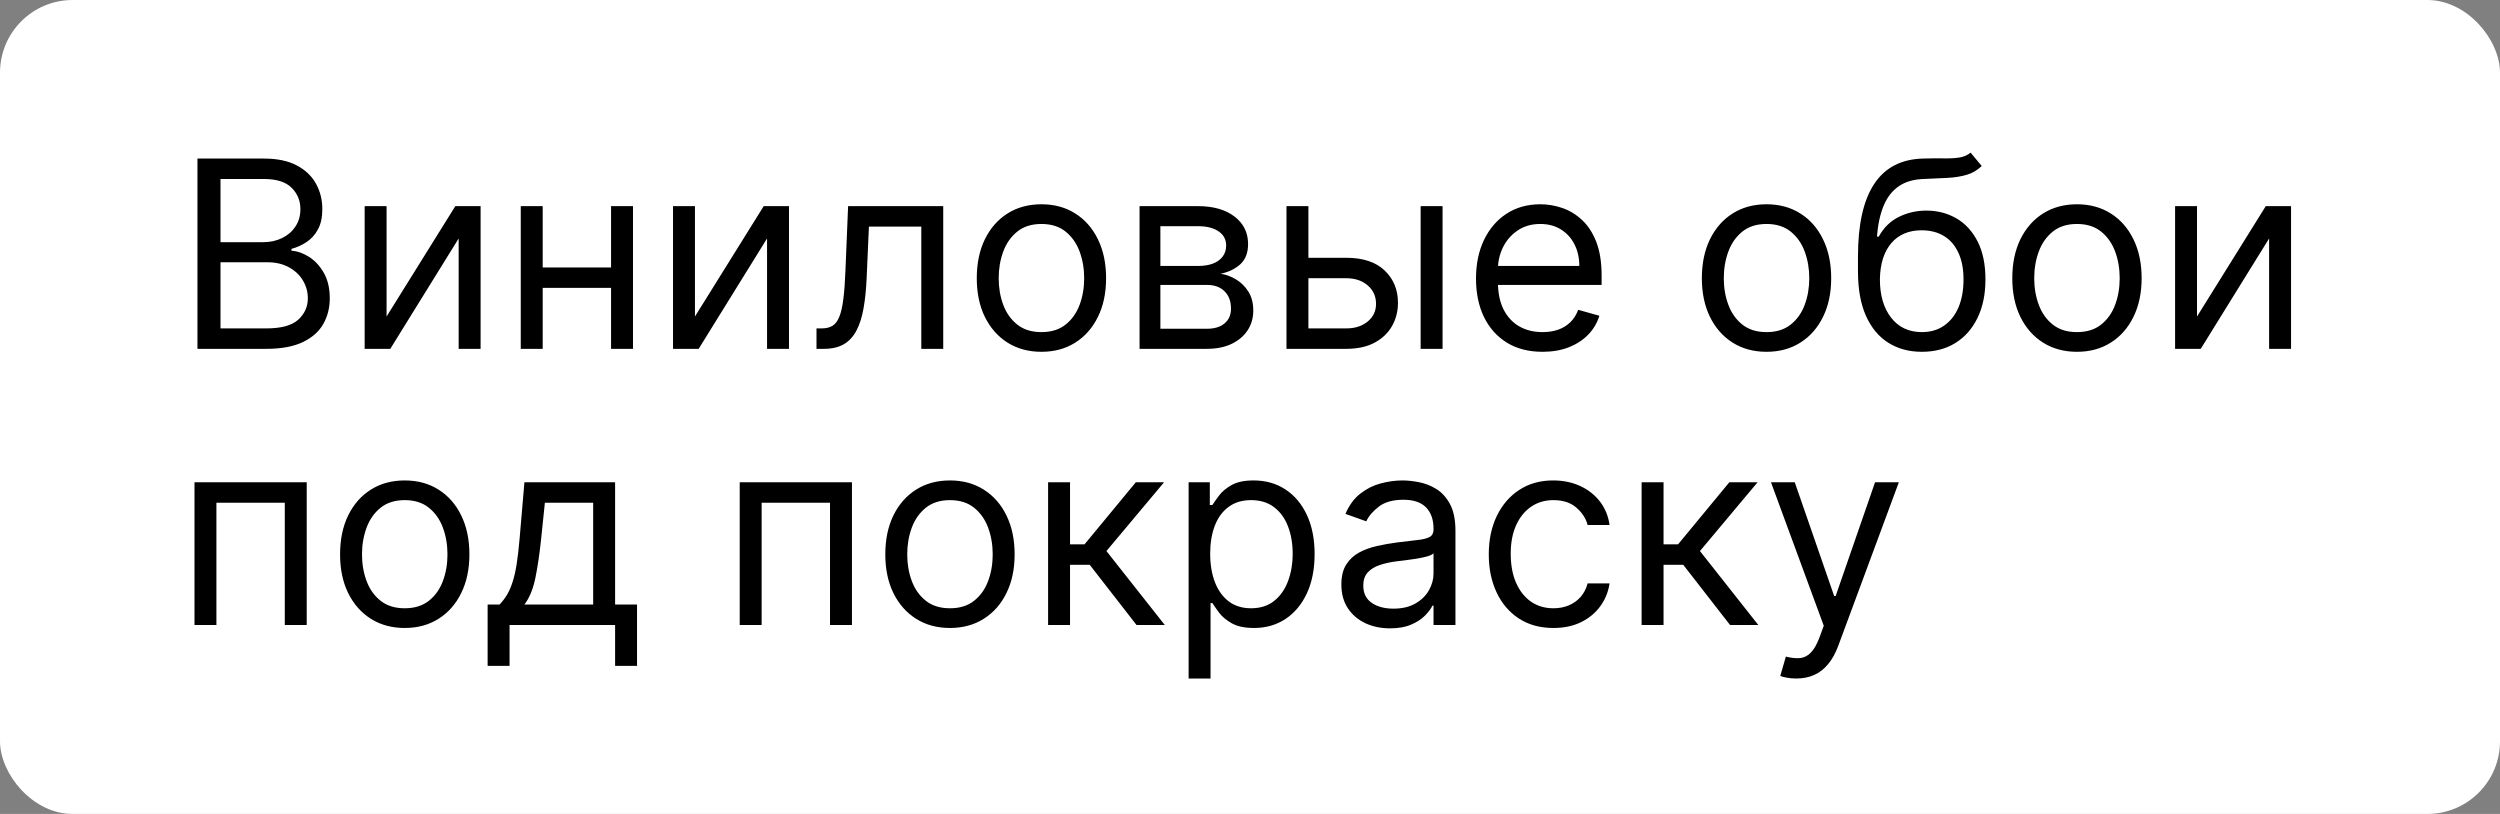
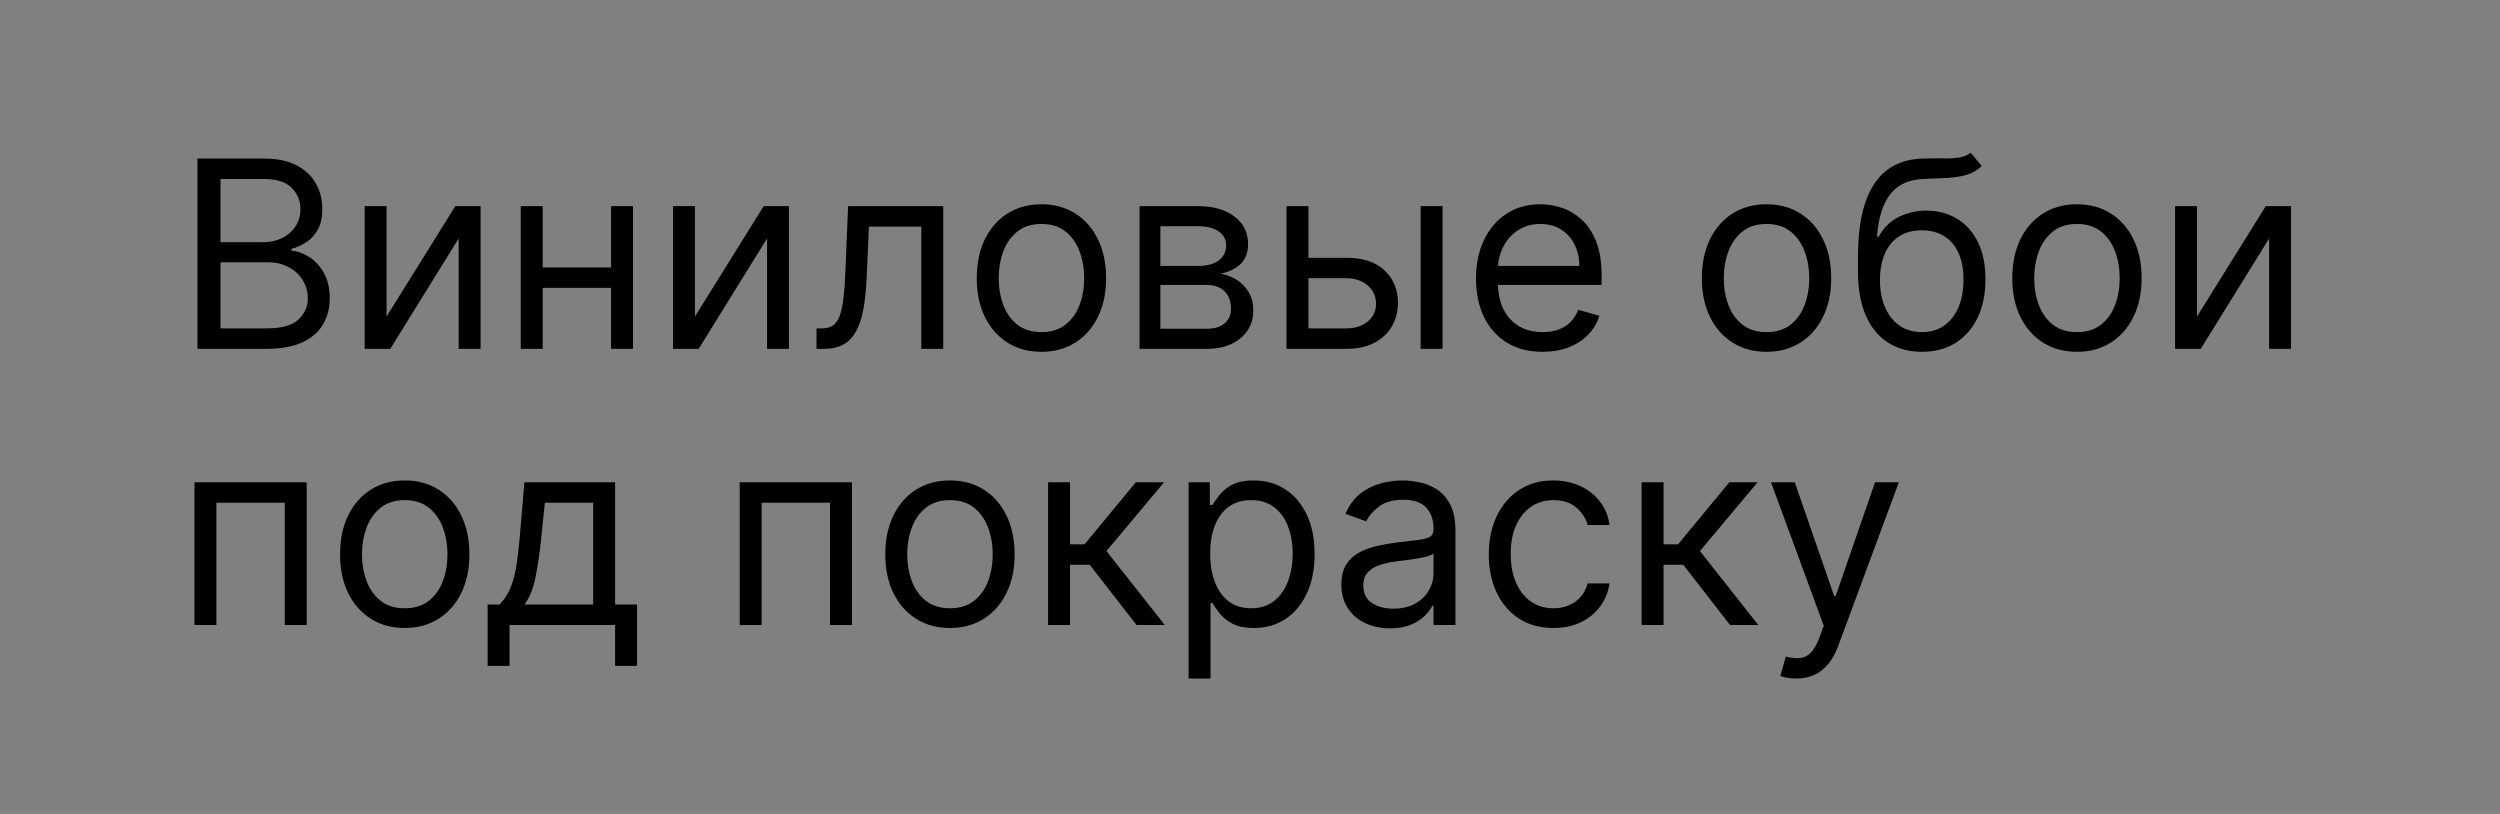
<svg xmlns="http://www.w3.org/2000/svg" width="172" height="56" viewBox="0 0 172 56" fill="none">
  <rect x="0" y="0" width="172" height="56" fill="#808080" stroke="none" />
-   <rect width="172" height="56" rx="5" fill="white" />
  <path d="M13.585 24V10.909H18.162C19.074 10.909 19.826 11.067 20.418 11.382C21.011 11.693 21.452 12.113 21.741 12.641C22.031 13.165 22.176 13.747 22.176 14.386C22.176 14.949 22.076 15.413 21.876 15.78C21.68 16.146 21.42 16.436 21.096 16.649C20.776 16.862 20.429 17.02 20.054 17.122V17.25C20.454 17.276 20.857 17.416 21.262 17.672C21.667 17.928 22.006 18.294 22.278 18.771C22.551 19.249 22.688 19.832 22.688 20.523C22.688 21.179 22.538 21.769 22.24 22.293C21.942 22.817 21.471 23.233 20.827 23.54C20.184 23.847 19.347 24 18.315 24H13.585ZM15.171 22.594H18.315C19.351 22.594 20.086 22.393 20.521 21.993C20.959 21.588 21.179 21.098 21.179 20.523C21.179 20.079 21.066 19.671 20.84 19.296C20.614 18.916 20.293 18.614 19.875 18.388C19.457 18.158 18.963 18.043 18.392 18.043H15.171V22.594ZM15.171 16.662H18.111C18.588 16.662 19.018 16.568 19.402 16.381C19.79 16.193 20.097 15.929 20.322 15.588C20.553 15.247 20.668 14.847 20.668 14.386C20.668 13.811 20.467 13.323 20.067 12.923C19.666 12.518 19.031 12.315 18.162 12.315H15.171V16.662ZM26.596 21.776L31.326 14.182H33.065V24H31.556V16.406L26.852 24H25.088V14.182H26.596V21.776ZM42.399 18.401V19.807H36.978V18.401H42.399ZM37.337 14.182V24H35.828V14.182H37.337ZM43.55 14.182V24H42.041V14.182H43.55ZM47.813 21.776L52.543 14.182H54.282V24H52.773V16.406L48.069 24H46.304V14.182H47.813V21.776ZM56.175 24V22.594H56.533C56.827 22.594 57.072 22.536 57.269 22.421C57.465 22.302 57.622 22.095 57.742 21.801C57.865 21.503 57.959 21.09 58.023 20.561C58.091 20.028 58.14 19.351 58.17 18.528L58.349 14.182H64.894V24H63.386V15.588H59.781L59.627 19.091C59.593 19.896 59.521 20.606 59.41 21.22C59.303 21.829 59.139 22.34 58.918 22.754C58.7 23.167 58.41 23.478 58.048 23.687C57.686 23.896 57.232 24 56.687 24H56.175ZM71.651 24.204C70.764 24.204 69.987 23.994 69.317 23.572C68.653 23.15 68.133 22.56 67.758 21.801C67.387 21.043 67.202 20.156 67.202 19.142C67.202 18.119 67.387 17.227 67.758 16.464C68.133 15.701 68.653 15.109 69.317 14.687C69.987 14.265 70.764 14.054 71.651 14.054C72.537 14.054 73.312 14.265 73.977 14.687C74.646 15.109 75.166 15.701 75.537 16.464C75.912 17.227 76.099 18.119 76.099 19.142C76.099 20.156 75.912 21.043 75.537 21.801C75.166 22.56 74.646 23.15 73.977 23.572C73.312 23.994 72.537 24.204 71.651 24.204ZM71.651 22.849C72.324 22.849 72.878 22.677 73.312 22.332C73.747 21.986 74.069 21.533 74.278 20.97C74.487 20.408 74.591 19.798 74.591 19.142C74.591 18.486 74.487 17.874 74.278 17.308C74.069 16.741 73.747 16.283 73.312 15.933C72.878 15.584 72.324 15.409 71.651 15.409C70.977 15.409 70.423 15.584 69.989 15.933C69.554 16.283 69.232 16.741 69.023 17.308C68.815 17.874 68.71 18.486 68.71 19.142C68.71 19.798 68.815 20.408 69.023 20.97C69.232 21.533 69.554 21.986 69.989 22.332C70.423 22.677 70.977 22.849 71.651 22.849ZM78.402 24V14.182H82.416C83.473 14.182 84.313 14.421 84.935 14.898C85.557 15.375 85.868 16.006 85.868 16.79C85.868 17.386 85.691 17.849 85.338 18.177C84.984 18.501 84.53 18.72 83.976 18.835C84.338 18.886 84.69 19.014 85.031 19.219C85.376 19.423 85.661 19.704 85.887 20.062C86.113 20.416 86.226 20.851 86.226 21.366C86.226 21.869 86.098 22.319 85.843 22.715C85.587 23.111 85.22 23.425 84.743 23.655C84.266 23.885 83.695 24 83.03 24H78.402ZM79.834 22.619H83.03C83.55 22.619 83.957 22.496 84.251 22.249C84.545 22.001 84.692 21.665 84.692 21.239C84.692 20.732 84.545 20.333 84.251 20.043C83.957 19.749 83.55 19.602 83.03 19.602H79.834V22.619ZM79.834 18.298H82.416C82.821 18.298 83.168 18.243 83.458 18.132C83.748 18.017 83.97 17.855 84.123 17.646C84.281 17.433 84.36 17.182 84.36 16.892C84.36 16.479 84.187 16.155 83.842 15.921C83.497 15.682 83.022 15.562 82.416 15.562H79.834V18.298ZM89.814 17.736H92.626C93.777 17.736 94.657 18.028 95.266 18.611C95.875 19.195 96.18 19.935 96.18 20.829C96.18 21.418 96.044 21.952 95.771 22.434C95.498 22.911 95.098 23.293 94.569 23.578C94.041 23.859 93.393 24 92.626 24H88.51V14.182H90.018V22.594H92.626C93.223 22.594 93.713 22.436 94.096 22.121C94.48 21.805 94.671 21.401 94.671 20.906C94.671 20.386 94.48 19.962 94.096 19.634C93.713 19.306 93.223 19.142 92.626 19.142H89.814V17.736ZM97.74 24V14.182H99.248V24H97.74ZM106.126 24.204C105.18 24.204 104.364 23.996 103.678 23.578C102.996 23.156 102.47 22.568 102.099 21.814C101.733 21.055 101.549 20.173 101.549 19.168C101.549 18.162 101.733 17.276 102.099 16.509C102.47 15.737 102.985 15.136 103.646 14.706C104.311 14.271 105.086 14.054 105.973 14.054C106.484 14.054 106.989 14.139 107.488 14.31C107.986 14.48 108.44 14.757 108.849 15.141C109.258 15.52 109.584 16.023 109.827 16.649C110.07 17.276 110.191 18.047 110.191 18.963V19.602H102.623V18.298H108.657C108.657 17.744 108.547 17.25 108.325 16.815C108.108 16.381 107.797 16.038 107.392 15.786C106.991 15.535 106.518 15.409 105.973 15.409C105.372 15.409 104.852 15.558 104.413 15.857C103.978 16.151 103.644 16.534 103.409 17.007C103.175 17.48 103.058 17.987 103.058 18.528V19.398C103.058 20.139 103.186 20.768 103.441 21.283C103.701 21.795 104.061 22.185 104.522 22.453C104.982 22.717 105.517 22.849 106.126 22.849C106.522 22.849 106.88 22.794 107.2 22.683C107.524 22.568 107.803 22.398 108.037 22.172C108.272 21.942 108.453 21.656 108.581 21.315L110.038 21.724C109.885 22.219 109.627 22.653 109.265 23.028C108.902 23.399 108.455 23.689 107.922 23.898C107.39 24.102 106.791 24.204 106.126 24.204ZM121.537 24.204C120.651 24.204 119.873 23.994 119.204 23.572C118.539 23.15 118.02 22.56 117.645 21.801C117.274 21.043 117.088 20.156 117.088 19.142C117.088 18.119 117.274 17.227 117.645 16.464C118.02 15.701 118.539 15.109 119.204 14.687C119.873 14.265 120.651 14.054 121.537 14.054C122.424 14.054 123.199 14.265 123.864 14.687C124.533 15.109 125.053 15.701 125.424 16.464C125.799 17.227 125.986 18.119 125.986 19.142C125.986 20.156 125.799 21.043 125.424 21.801C125.053 22.56 124.533 23.15 123.864 23.572C123.199 23.994 122.424 24.204 121.537 24.204ZM121.537 22.849C122.211 22.849 122.765 22.677 123.199 22.332C123.634 21.986 123.956 21.533 124.164 20.97C124.373 20.408 124.478 19.798 124.478 19.142C124.478 18.486 124.373 17.874 124.164 17.308C123.956 16.741 123.634 16.283 123.199 15.933C122.765 15.584 122.211 15.409 121.537 15.409C120.864 15.409 120.31 15.584 119.875 15.933C119.441 16.283 119.119 16.741 118.91 17.308C118.701 17.874 118.597 18.486 118.597 19.142C118.597 19.798 118.701 20.408 118.91 20.97C119.119 21.533 119.441 21.986 119.875 22.332C120.31 22.677 120.864 22.849 121.537 22.849ZM135.576 10.5L136.343 11.421C136.045 11.71 135.699 11.913 135.307 12.028C134.915 12.143 134.472 12.213 133.978 12.239C133.483 12.264 132.934 12.29 132.329 12.315C131.647 12.341 131.082 12.507 130.635 12.814C130.187 13.121 129.842 13.564 129.599 14.143C129.356 14.723 129.201 15.435 129.133 16.278H129.26C129.593 15.665 130.053 15.213 130.641 14.923C131.229 14.633 131.86 14.489 132.533 14.489C133.3 14.489 133.991 14.668 134.604 15.026C135.218 15.383 135.704 15.914 136.062 16.617C136.42 17.32 136.599 18.188 136.599 19.219C136.599 20.246 136.415 21.132 136.049 21.878C135.687 22.624 135.177 23.199 134.521 23.604C133.869 24.004 133.104 24.204 132.226 24.204C131.349 24.204 130.579 23.998 129.919 23.584C129.258 23.167 128.745 22.549 128.378 21.731C128.012 20.908 127.829 19.892 127.829 18.682V17.634C127.829 15.447 128.199 13.79 128.941 12.661C129.687 11.531 130.807 10.947 132.303 10.909C132.831 10.892 133.302 10.888 133.716 10.896C134.129 10.905 134.489 10.886 134.796 10.839C135.103 10.792 135.363 10.679 135.576 10.5ZM132.226 22.849C132.819 22.849 133.328 22.7 133.754 22.402C134.184 22.104 134.515 21.684 134.745 21.143C134.975 20.597 135.09 19.956 135.09 19.219C135.09 18.503 134.973 17.893 134.738 17.391C134.508 16.888 134.178 16.504 133.748 16.24C133.317 15.976 132.802 15.844 132.201 15.844C131.762 15.844 131.368 15.918 131.018 16.067C130.669 16.217 130.371 16.436 130.123 16.726C129.876 17.016 129.684 17.369 129.548 17.787C129.416 18.204 129.346 18.682 129.337 19.219C129.337 20.318 129.595 21.198 130.111 21.859C130.626 22.519 131.331 22.849 132.226 22.849ZM142.895 24.204C142.008 24.204 141.231 23.994 140.562 23.572C139.897 23.15 139.377 22.56 139.002 21.801C138.631 21.043 138.446 20.156 138.446 19.142C138.446 18.119 138.631 17.227 139.002 16.464C139.377 15.701 139.897 15.109 140.562 14.687C141.231 14.265 142.008 14.054 142.895 14.054C143.781 14.054 144.557 14.265 145.221 14.687C145.89 15.109 146.41 15.701 146.781 16.464C147.156 17.227 147.344 18.119 147.344 19.142C147.344 20.156 147.156 21.043 146.781 21.801C146.41 22.56 145.89 23.15 145.221 23.572C144.557 23.994 143.781 24.204 142.895 24.204ZM142.895 22.849C143.568 22.849 144.122 22.677 144.557 22.332C144.991 21.986 145.313 21.533 145.522 20.97C145.731 20.408 145.835 19.798 145.835 19.142C145.835 18.486 145.731 17.874 145.522 17.308C145.313 16.741 144.991 16.283 144.557 15.933C144.122 15.584 143.568 15.409 142.895 15.409C142.221 15.409 141.667 15.584 141.233 15.933C140.798 16.283 140.476 16.741 140.268 17.308C140.059 17.874 139.954 18.486 139.954 19.142C139.954 19.798 140.059 20.408 140.268 20.97C140.476 21.533 140.798 21.986 141.233 22.332C141.667 22.677 142.221 22.849 142.895 22.849ZM151.155 21.776L155.885 14.182H157.624V24H156.115V16.406L151.411 24H149.646V14.182H151.155V21.776ZM13.381 43V33.182H21.102V43H19.594V34.588H14.889V43H13.381ZM27.846 43.205C26.959 43.205 26.182 42.994 25.513 42.572C24.848 42.15 24.328 41.56 23.953 40.801C23.582 40.043 23.397 39.156 23.397 38.142C23.397 37.119 23.582 36.227 23.953 35.464C24.328 34.701 24.848 34.109 25.513 33.687C26.182 33.265 26.959 33.054 27.846 33.054C28.732 33.054 29.508 33.265 30.173 33.687C30.842 34.109 31.361 34.701 31.732 35.464C32.107 36.227 32.295 37.119 32.295 38.142C32.295 39.156 32.107 40.043 31.732 40.801C31.361 41.56 30.842 42.15 30.173 42.572C29.508 42.994 28.732 43.205 27.846 43.205ZM27.846 41.849C28.519 41.849 29.073 41.677 29.508 41.332C29.942 40.986 30.264 40.533 30.473 39.97C30.682 39.408 30.786 38.798 30.786 38.142C30.786 37.486 30.682 36.874 30.473 36.307C30.264 35.741 29.942 35.283 29.508 34.933C29.073 34.584 28.519 34.409 27.846 34.409C27.173 34.409 26.619 34.584 26.184 34.933C25.749 35.283 25.428 35.741 25.219 36.307C25.01 36.874 24.905 37.486 24.905 38.142C24.905 38.798 25.01 39.408 25.219 39.97C25.428 40.533 25.749 40.986 26.184 41.332C26.619 41.677 27.173 41.849 27.846 41.849ZM33.549 45.812V41.594H34.367C34.568 41.385 34.74 41.159 34.885 40.916C35.03 40.673 35.156 40.386 35.262 40.053C35.373 39.717 35.467 39.307 35.544 38.826C35.62 38.34 35.688 37.754 35.748 37.068L36.08 33.182H42.319V41.594H43.828V45.812H42.319V43H35.058V45.812H33.549ZM36.08 41.594H40.81V34.588H37.487L37.231 37.068C37.124 38.095 36.992 38.992 36.835 39.759C36.677 40.526 36.426 41.138 36.08 41.594ZM50.892 43V33.182H58.614V43H57.105V34.588H52.401V43H50.892ZM65.358 43.205C64.471 43.205 63.694 42.994 63.025 42.572C62.36 42.15 61.84 41.56 61.465 40.801C61.094 40.043 60.909 39.156 60.909 38.142C60.909 37.119 61.094 36.227 61.465 35.464C61.84 34.701 62.36 34.109 63.025 33.687C63.694 33.265 64.471 33.054 65.358 33.054C66.244 33.054 67.019 33.265 67.684 33.687C68.353 34.109 68.873 34.701 69.244 35.464C69.619 36.227 69.806 37.119 69.806 38.142C69.806 39.156 69.619 40.043 69.244 40.801C68.873 41.56 68.353 42.15 67.684 42.572C67.019 42.994 66.244 43.205 65.358 43.205ZM65.358 41.849C66.031 41.849 66.585 41.677 67.019 41.332C67.454 40.986 67.776 40.533 67.985 39.97C68.194 39.408 68.298 38.798 68.298 38.142C68.298 37.486 68.194 36.874 67.985 36.307C67.776 35.741 67.454 35.283 67.019 34.933C66.585 34.584 66.031 34.409 65.358 34.409C64.684 34.409 64.13 34.584 63.696 34.933C63.261 35.283 62.939 35.741 62.73 36.307C62.522 36.874 62.417 37.486 62.417 38.142C62.417 38.798 62.522 39.408 62.73 39.97C62.939 40.533 63.261 40.986 63.696 41.332C64.13 41.677 64.684 41.849 65.358 41.849ZM72.109 43V33.182H73.618V37.452H74.615L78.143 33.182H80.087L76.123 37.912L80.138 43H78.194L74.973 38.858H73.618V43H72.109ZM81.777 46.682V33.182H83.235V34.742H83.413C83.524 34.571 83.678 34.354 83.874 34.09C84.074 33.821 84.36 33.582 84.73 33.374C85.105 33.16 85.612 33.054 86.252 33.054C87.078 33.054 87.807 33.261 88.438 33.674C89.068 34.087 89.561 34.673 89.914 35.432C90.268 36.19 90.445 37.085 90.445 38.117C90.445 39.156 90.268 40.057 89.914 40.82C89.561 41.579 89.07 42.167 88.444 42.584C87.818 42.998 87.095 43.205 86.277 43.205C85.647 43.205 85.141 43.1 84.762 42.891C84.383 42.678 84.091 42.438 83.886 42.169C83.682 41.896 83.524 41.67 83.413 41.492H83.286V46.682H81.777ZM83.26 38.091C83.26 38.832 83.369 39.486 83.586 40.053C83.803 40.616 84.121 41.057 84.538 41.376C84.956 41.692 85.468 41.849 86.073 41.849C86.703 41.849 87.23 41.683 87.651 41.351C88.078 41.014 88.397 40.562 88.61 39.996C88.828 39.425 88.936 38.79 88.936 38.091C88.936 37.401 88.83 36.778 88.617 36.224C88.408 35.666 88.09 35.225 87.664 34.901C87.242 34.573 86.712 34.409 86.073 34.409C85.459 34.409 84.943 34.565 84.526 34.876C84.108 35.182 83.793 35.613 83.58 36.167C83.367 36.717 83.26 37.358 83.26 38.091ZM95.635 43.23C95.013 43.23 94.448 43.113 93.941 42.879C93.434 42.64 93.031 42.297 92.733 41.849C92.435 41.398 92.286 40.852 92.286 40.213C92.286 39.651 92.397 39.195 92.618 38.845C92.84 38.492 93.136 38.215 93.507 38.014C93.877 37.814 94.286 37.665 94.734 37.567C95.186 37.465 95.639 37.383 96.095 37.324C96.692 37.247 97.176 37.19 97.546 37.151C97.921 37.109 98.194 37.038 98.365 36.94C98.539 36.842 98.627 36.672 98.627 36.429V36.378C98.627 35.747 98.454 35.257 98.109 34.908C97.768 34.558 97.25 34.383 96.556 34.383C95.835 34.383 95.271 34.541 94.862 34.856C94.453 35.172 94.165 35.508 93.999 35.867L92.567 35.355C92.823 34.758 93.163 34.294 93.59 33.962C94.02 33.625 94.489 33.391 94.996 33.258C95.507 33.122 96.01 33.054 96.504 33.054C96.82 33.054 97.182 33.092 97.591 33.169C98.004 33.242 98.403 33.393 98.786 33.623C99.174 33.853 99.496 34.2 99.752 34.665C100.007 35.129 100.135 35.751 100.135 36.531V43H98.627V41.67H98.55C98.448 41.883 98.277 42.111 98.038 42.354C97.8 42.597 97.482 42.804 97.086 42.974C96.69 43.145 96.206 43.23 95.635 43.23ZM95.865 41.875C96.462 41.875 96.965 41.758 97.374 41.523C97.787 41.289 98.098 40.986 98.307 40.616C98.52 40.245 98.627 39.855 98.627 39.446V38.065C98.563 38.142 98.422 38.212 98.205 38.276C97.992 38.336 97.745 38.389 97.463 38.436C97.186 38.479 96.916 38.517 96.651 38.551C96.391 38.581 96.181 38.606 96.019 38.628C95.627 38.679 95.26 38.762 94.919 38.877C94.583 38.988 94.31 39.156 94.101 39.382C93.897 39.604 93.794 39.906 93.794 40.29C93.794 40.814 93.988 41.21 94.376 41.479C94.768 41.743 95.264 41.875 95.865 41.875ZM106.877 43.205C105.957 43.205 105.164 42.987 104.499 42.553C103.835 42.118 103.323 41.519 102.965 40.756C102.607 39.994 102.428 39.122 102.428 38.142C102.428 37.145 102.612 36.265 102.978 35.502C103.349 34.735 103.864 34.136 104.525 33.706C105.19 33.271 105.965 33.054 106.852 33.054C107.542 33.054 108.164 33.182 108.718 33.438C109.272 33.693 109.726 34.051 110.08 34.511C110.433 34.972 110.653 35.508 110.738 36.122H109.229C109.114 35.675 108.859 35.278 108.462 34.933C108.07 34.584 107.542 34.409 106.877 34.409C106.289 34.409 105.773 34.562 105.33 34.869C104.891 35.172 104.548 35.6 104.301 36.154C104.058 36.704 103.937 37.349 103.937 38.091C103.937 38.849 104.056 39.51 104.295 40.072C104.538 40.635 104.879 41.072 105.317 41.383C105.761 41.694 106.281 41.849 106.877 41.849C107.269 41.849 107.625 41.781 107.945 41.645C108.264 41.508 108.535 41.312 108.756 41.057C108.978 40.801 109.136 40.494 109.229 40.136H110.738C110.653 40.716 110.442 41.238 110.105 41.702C109.773 42.163 109.332 42.529 108.782 42.802C108.237 43.07 107.602 43.205 106.877 43.205ZM112.943 43V33.182H114.452V37.452H115.449L118.977 33.182H120.92L116.957 37.912L120.972 43H119.028L115.807 38.858H114.452V43H112.943ZM123.583 46.682C123.327 46.682 123.099 46.66 122.899 46.618C122.699 46.58 122.56 46.541 122.483 46.503L122.867 45.173C123.233 45.267 123.557 45.301 123.838 45.276C124.12 45.25 124.369 45.124 124.586 44.898C124.808 44.677 125.01 44.317 125.194 43.818L125.475 43.051L121.844 33.182H123.48L126.191 41.006H126.293L129.003 33.182H130.64L126.472 44.432C126.284 44.939 126.052 45.359 125.775 45.691C125.498 46.028 125.176 46.277 124.81 46.439C124.448 46.601 124.039 46.682 123.583 46.682Z" fill="black" />
</svg>